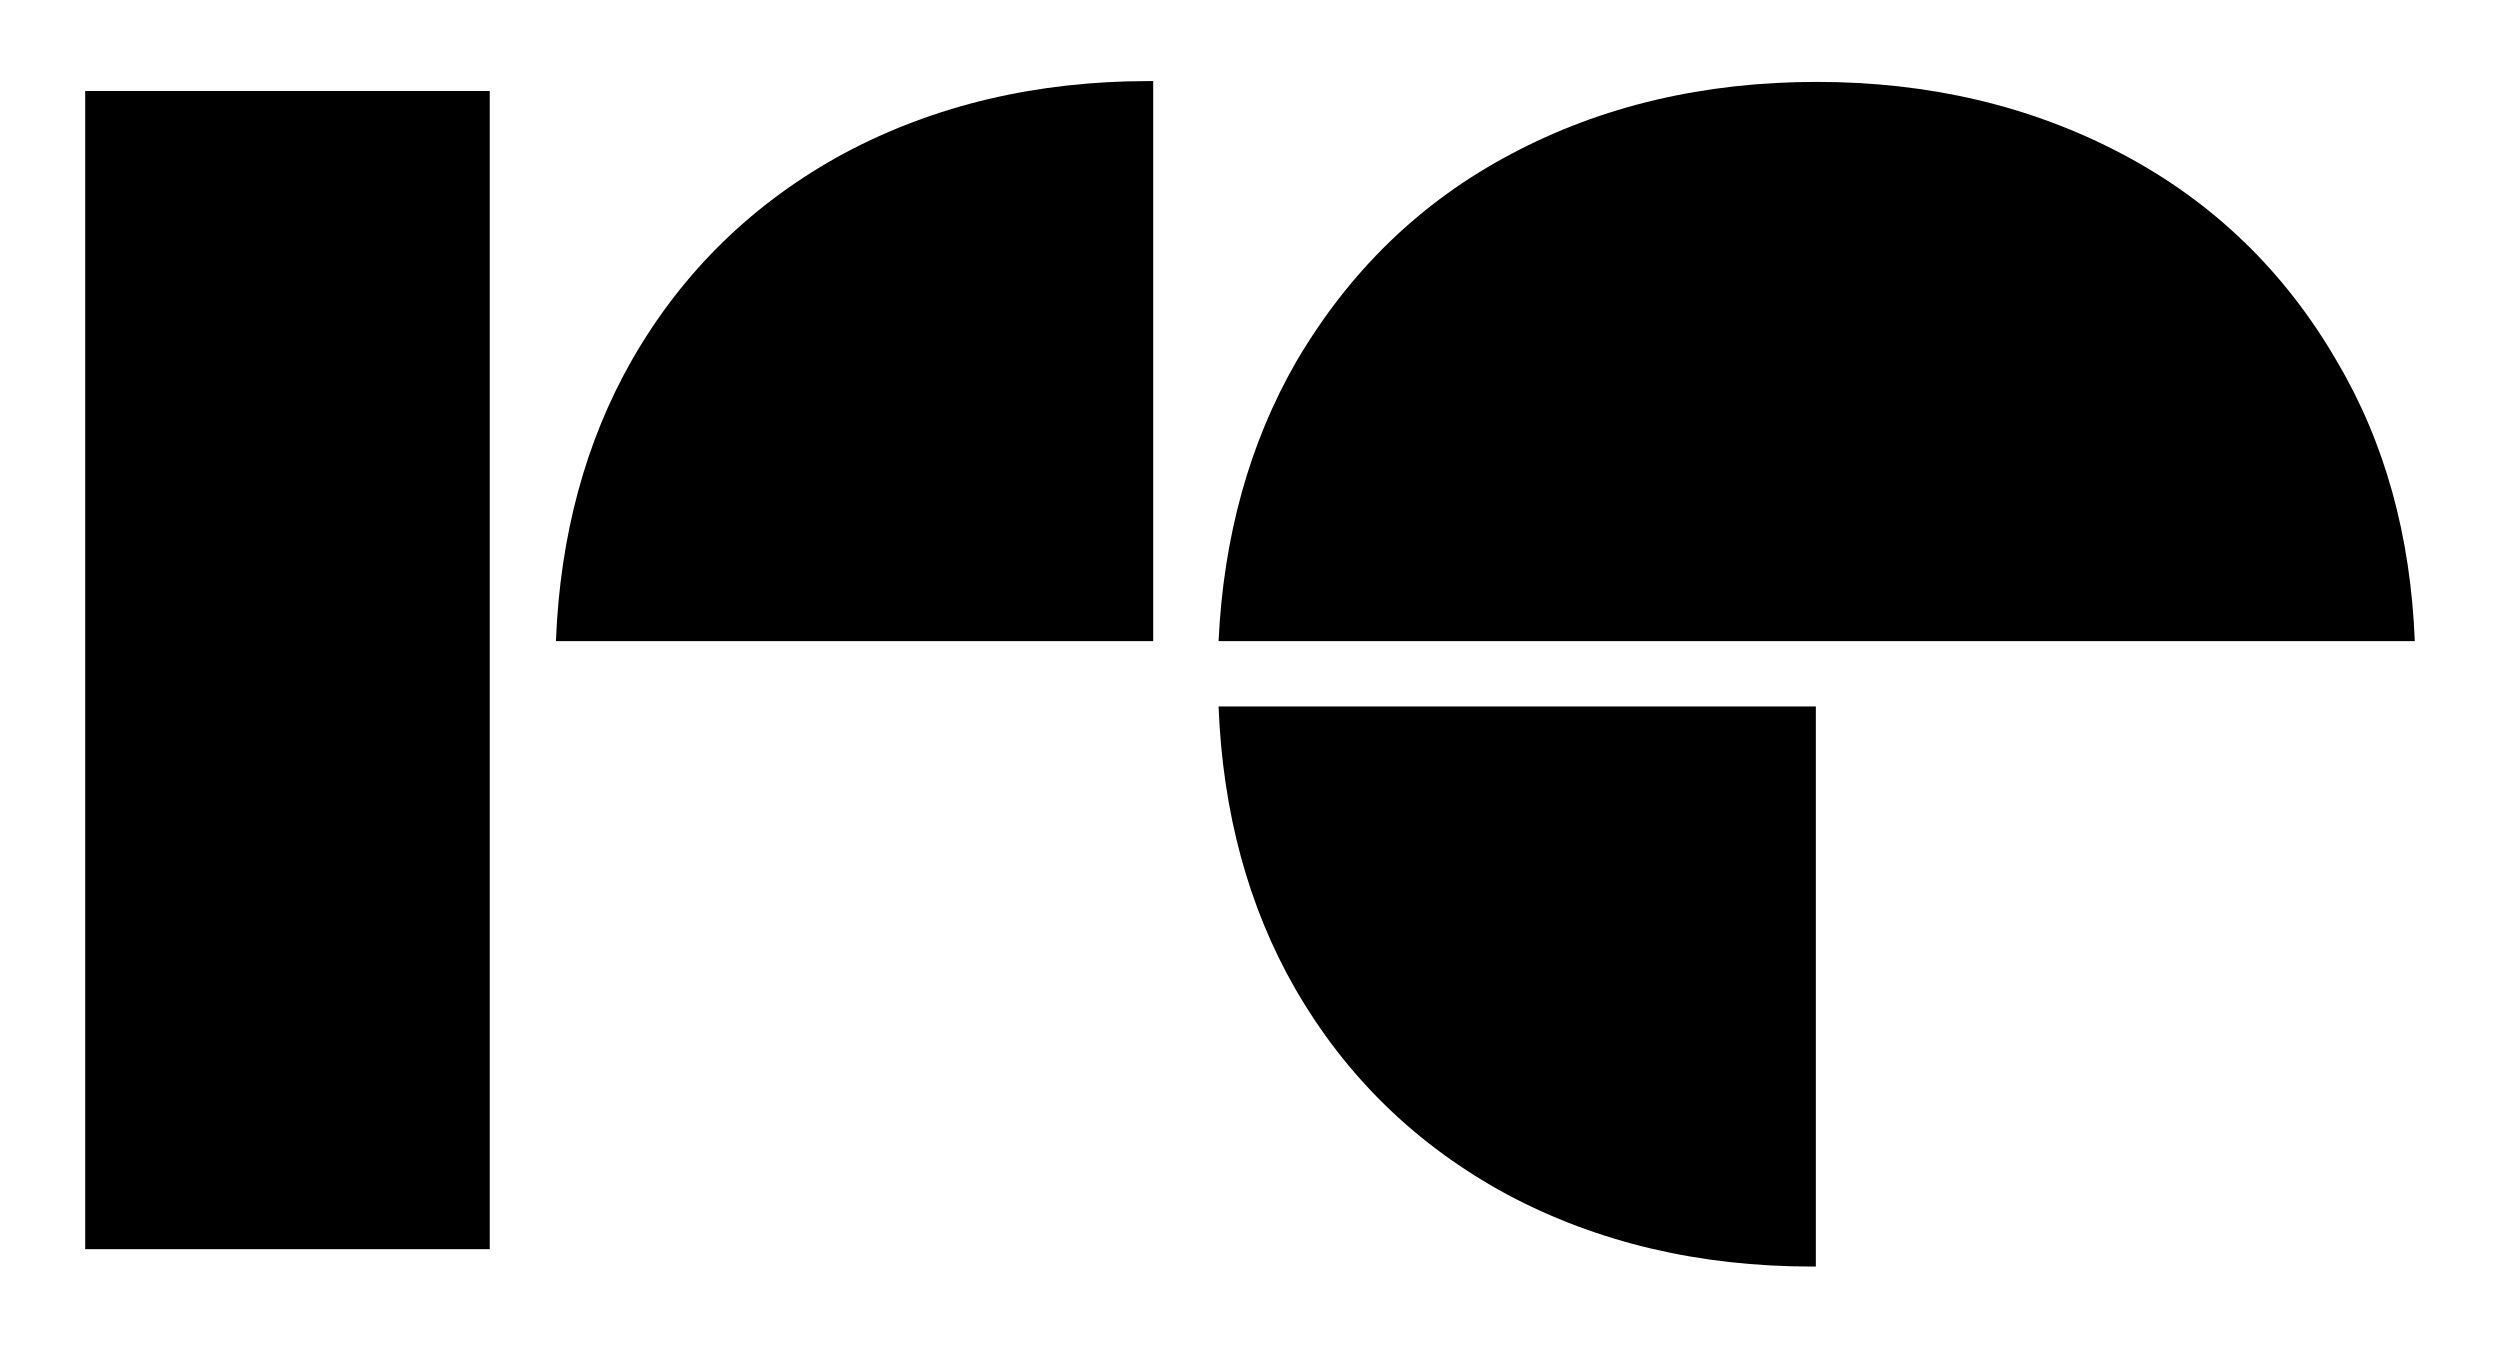
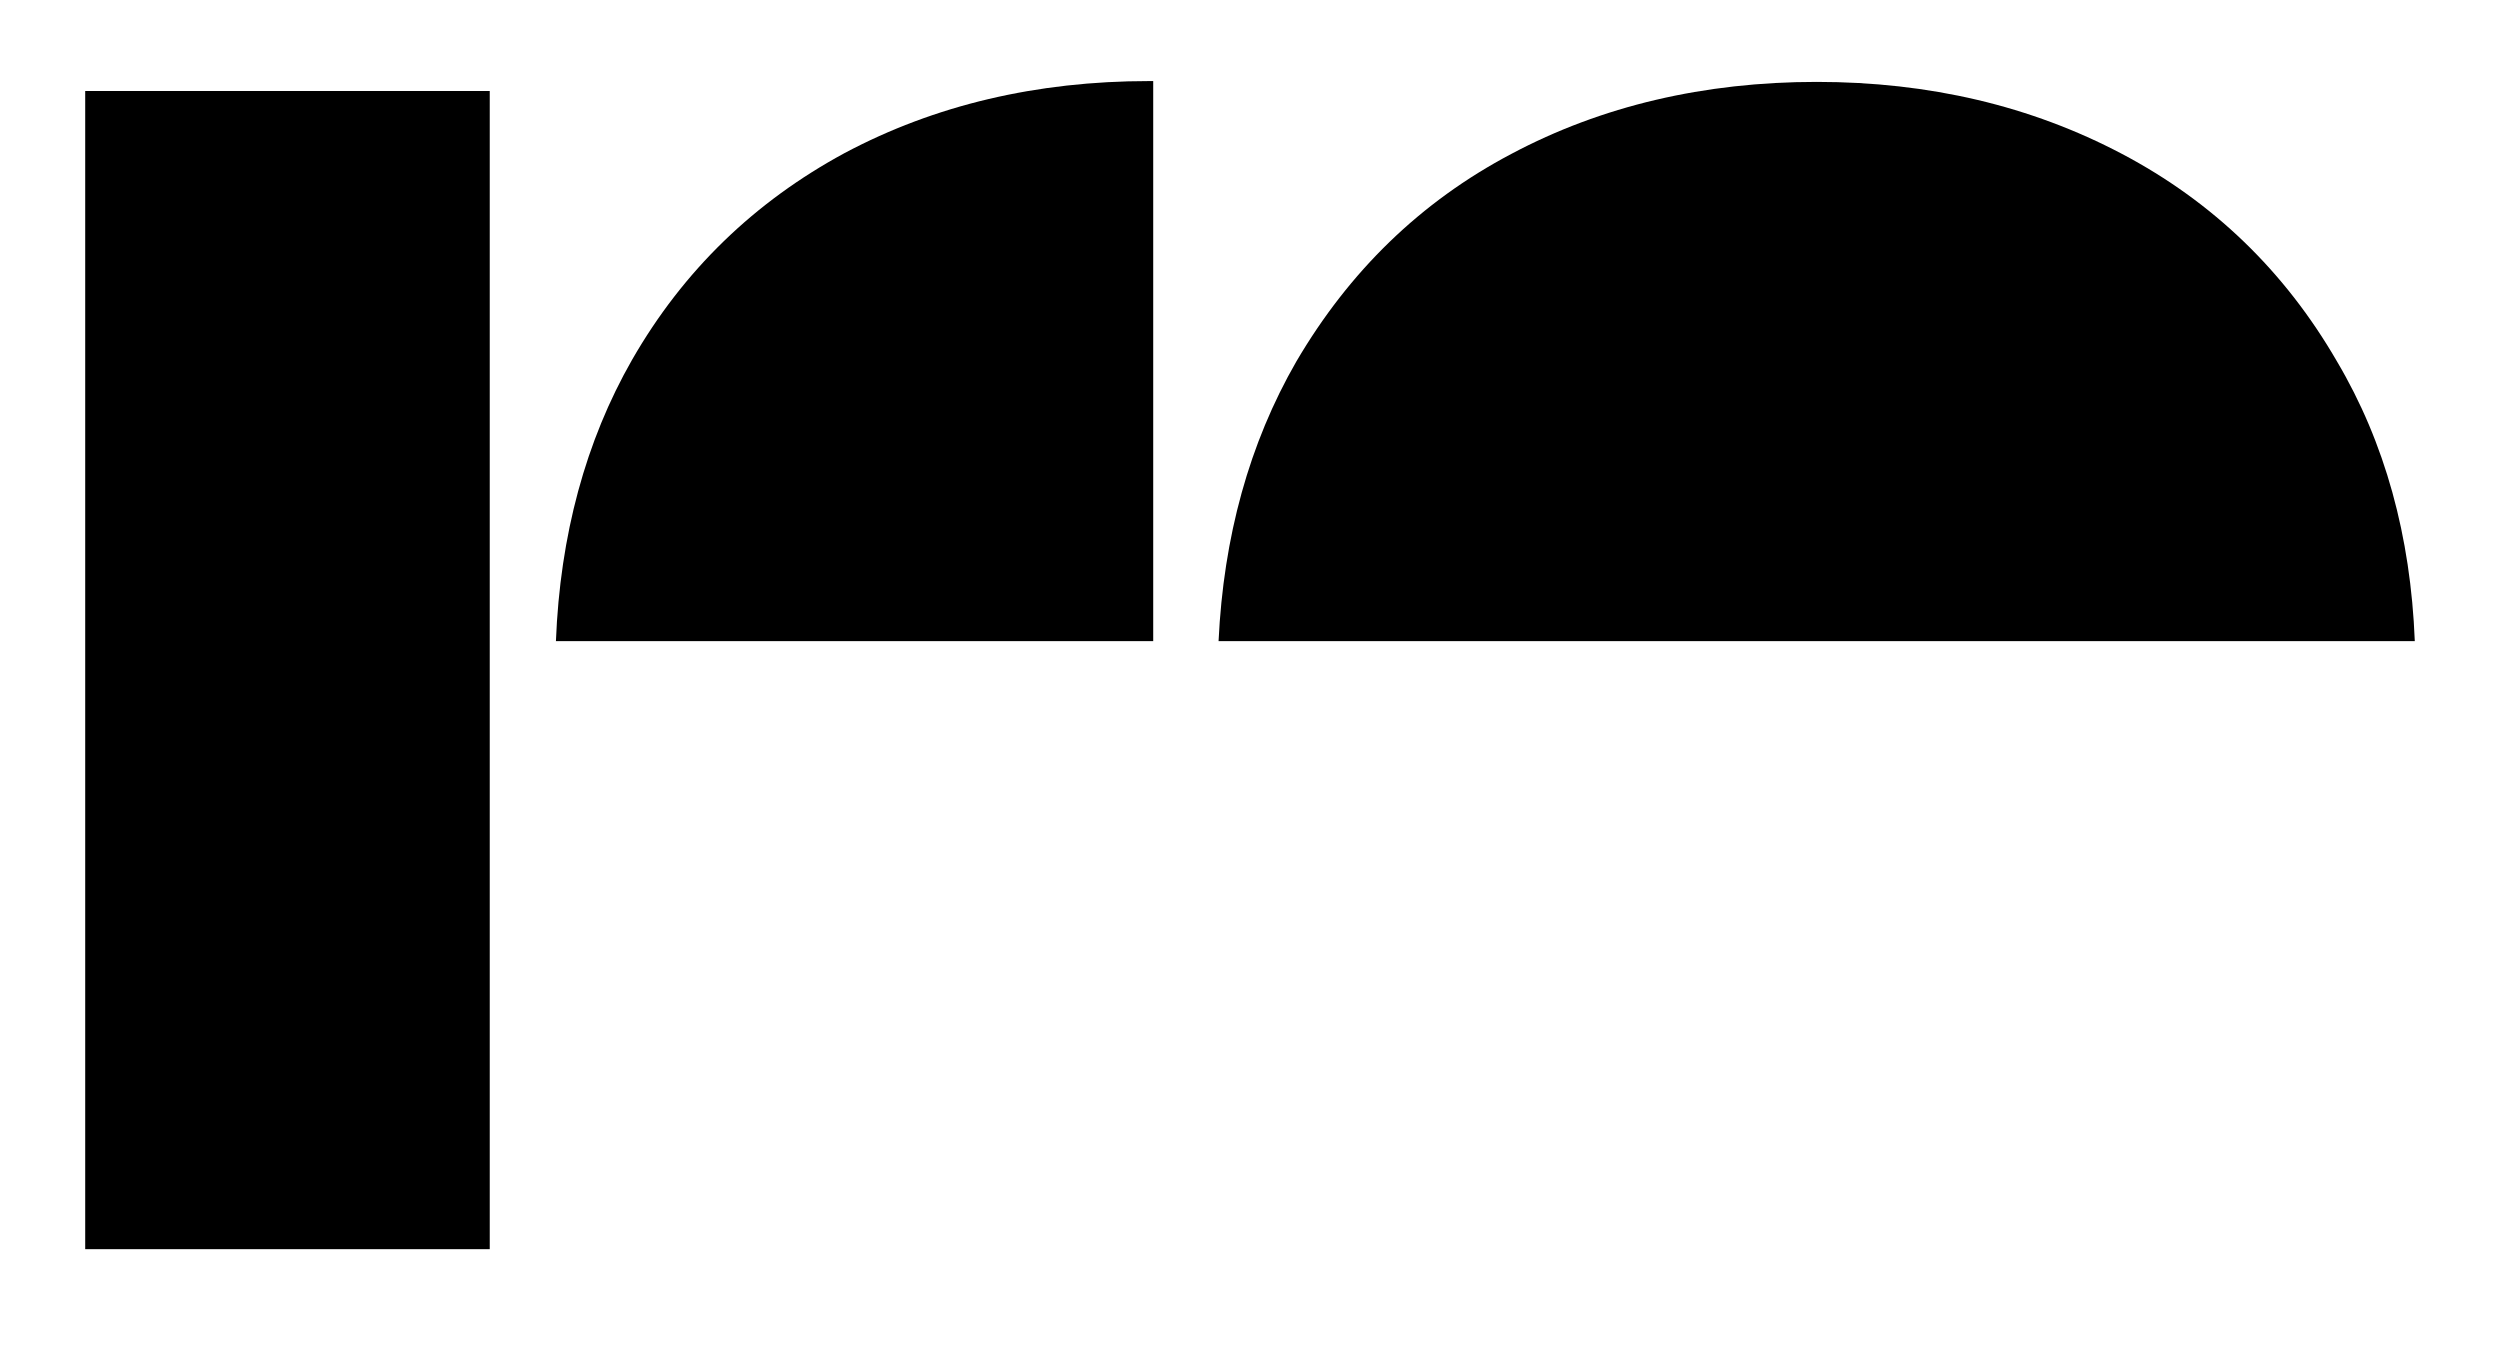
<svg xmlns="http://www.w3.org/2000/svg" version="1.1" id="Laag_1" x="0px" y="0px" viewBox="0 0 302.2 162.9" style="enable-background:new 0 0 302.2 162.9;" xml:space="preserve">
  <g>
    <g>
      <rect x="10.3" y="11" width="48.9" height="140" />
      <path d="M291.9,77.5c-0.5-12.7-3.6-24-9.4-33.8c-6.3-10.9-15-19.3-26-25.1c-11-5.8-23.3-8.7-36.9-8.7c-13.6,0-26,2.9-36.9,8.7    c-11,5.8-19.6,14.2-26,25.1c-5.7,9.9-8.8,21.2-9.4,33.8H291.9z" />
-       <path d="M219.6,85.4h-72.3c0.5,12.8,3.6,24.2,9.2,34c6.2,10.8,14.8,19.1,25.7,25c10.9,5.8,23.2,8.7,36.8,8.7c0.2,0,0.3,0,0.5,0    V85.4z" />
      <path d="M139.5,77.5H67.2c0.5-12.8,3.6-24.2,9.2-34c6.2-10.8,14.8-19.1,25.7-25c10.9-5.8,23.2-8.7,36.8-8.7c0.2,0,0.3,0,0.5,0    V77.5z" />
    </g>
  </g>
</svg>